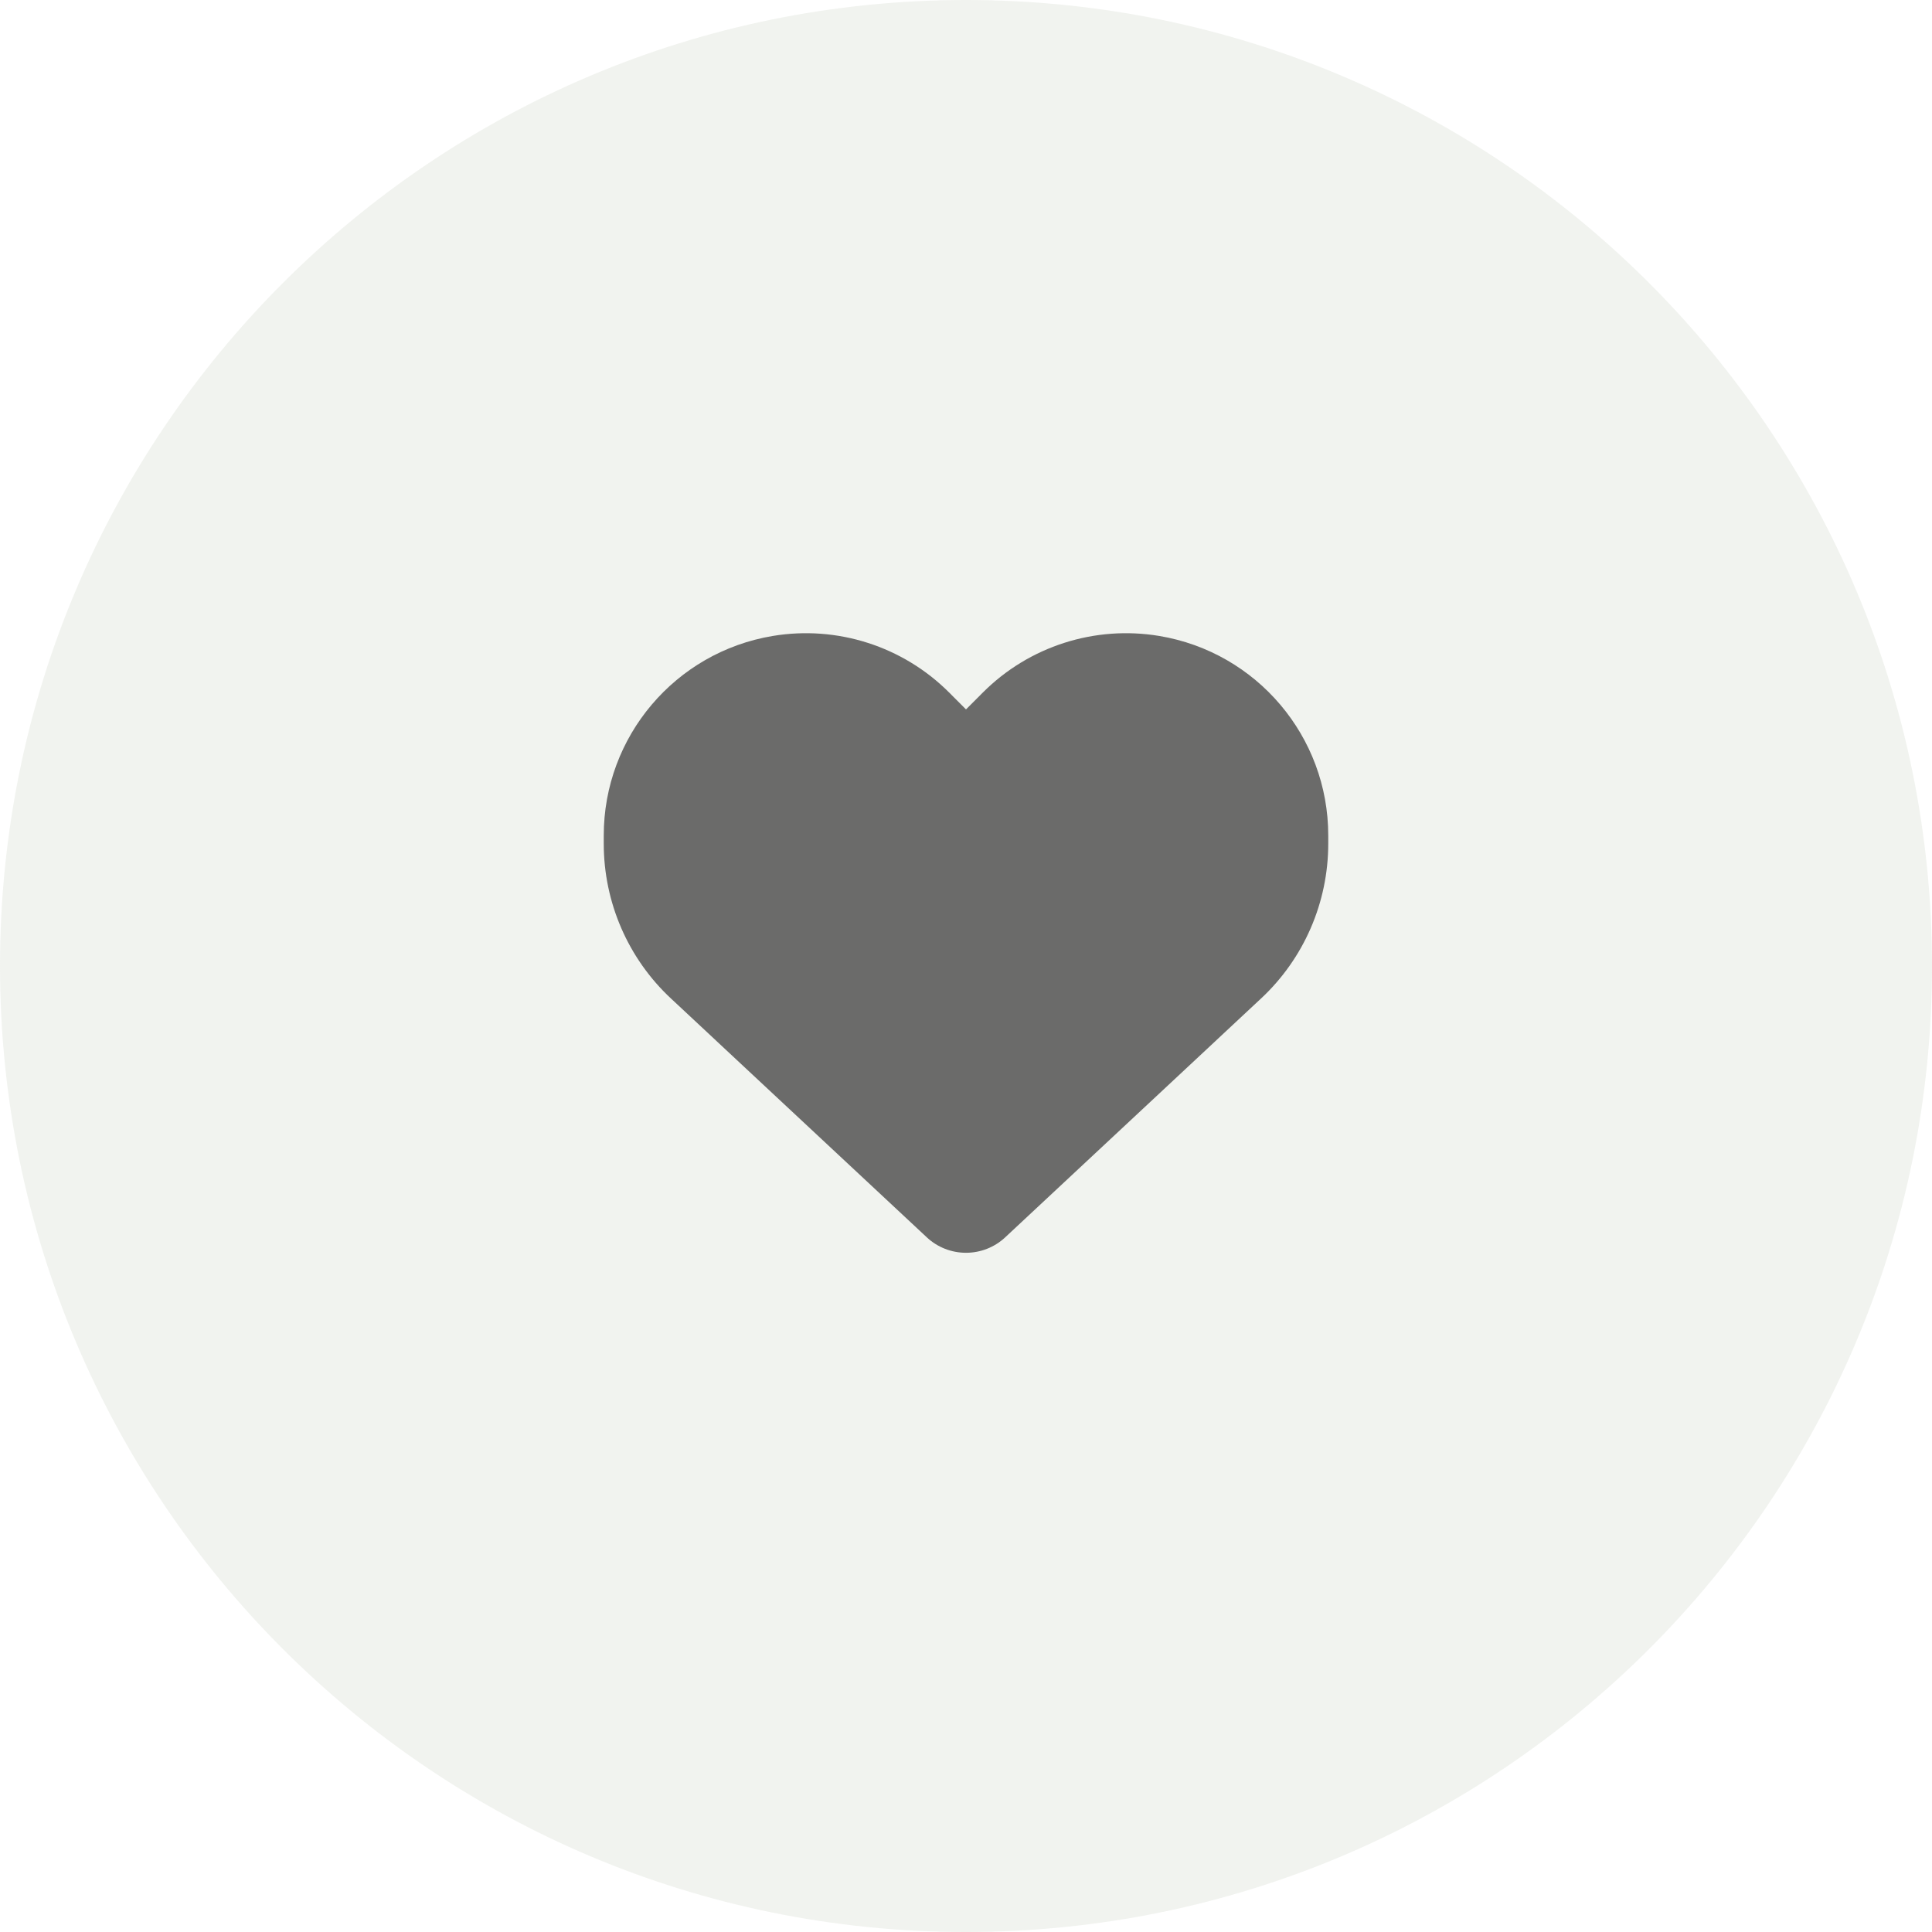
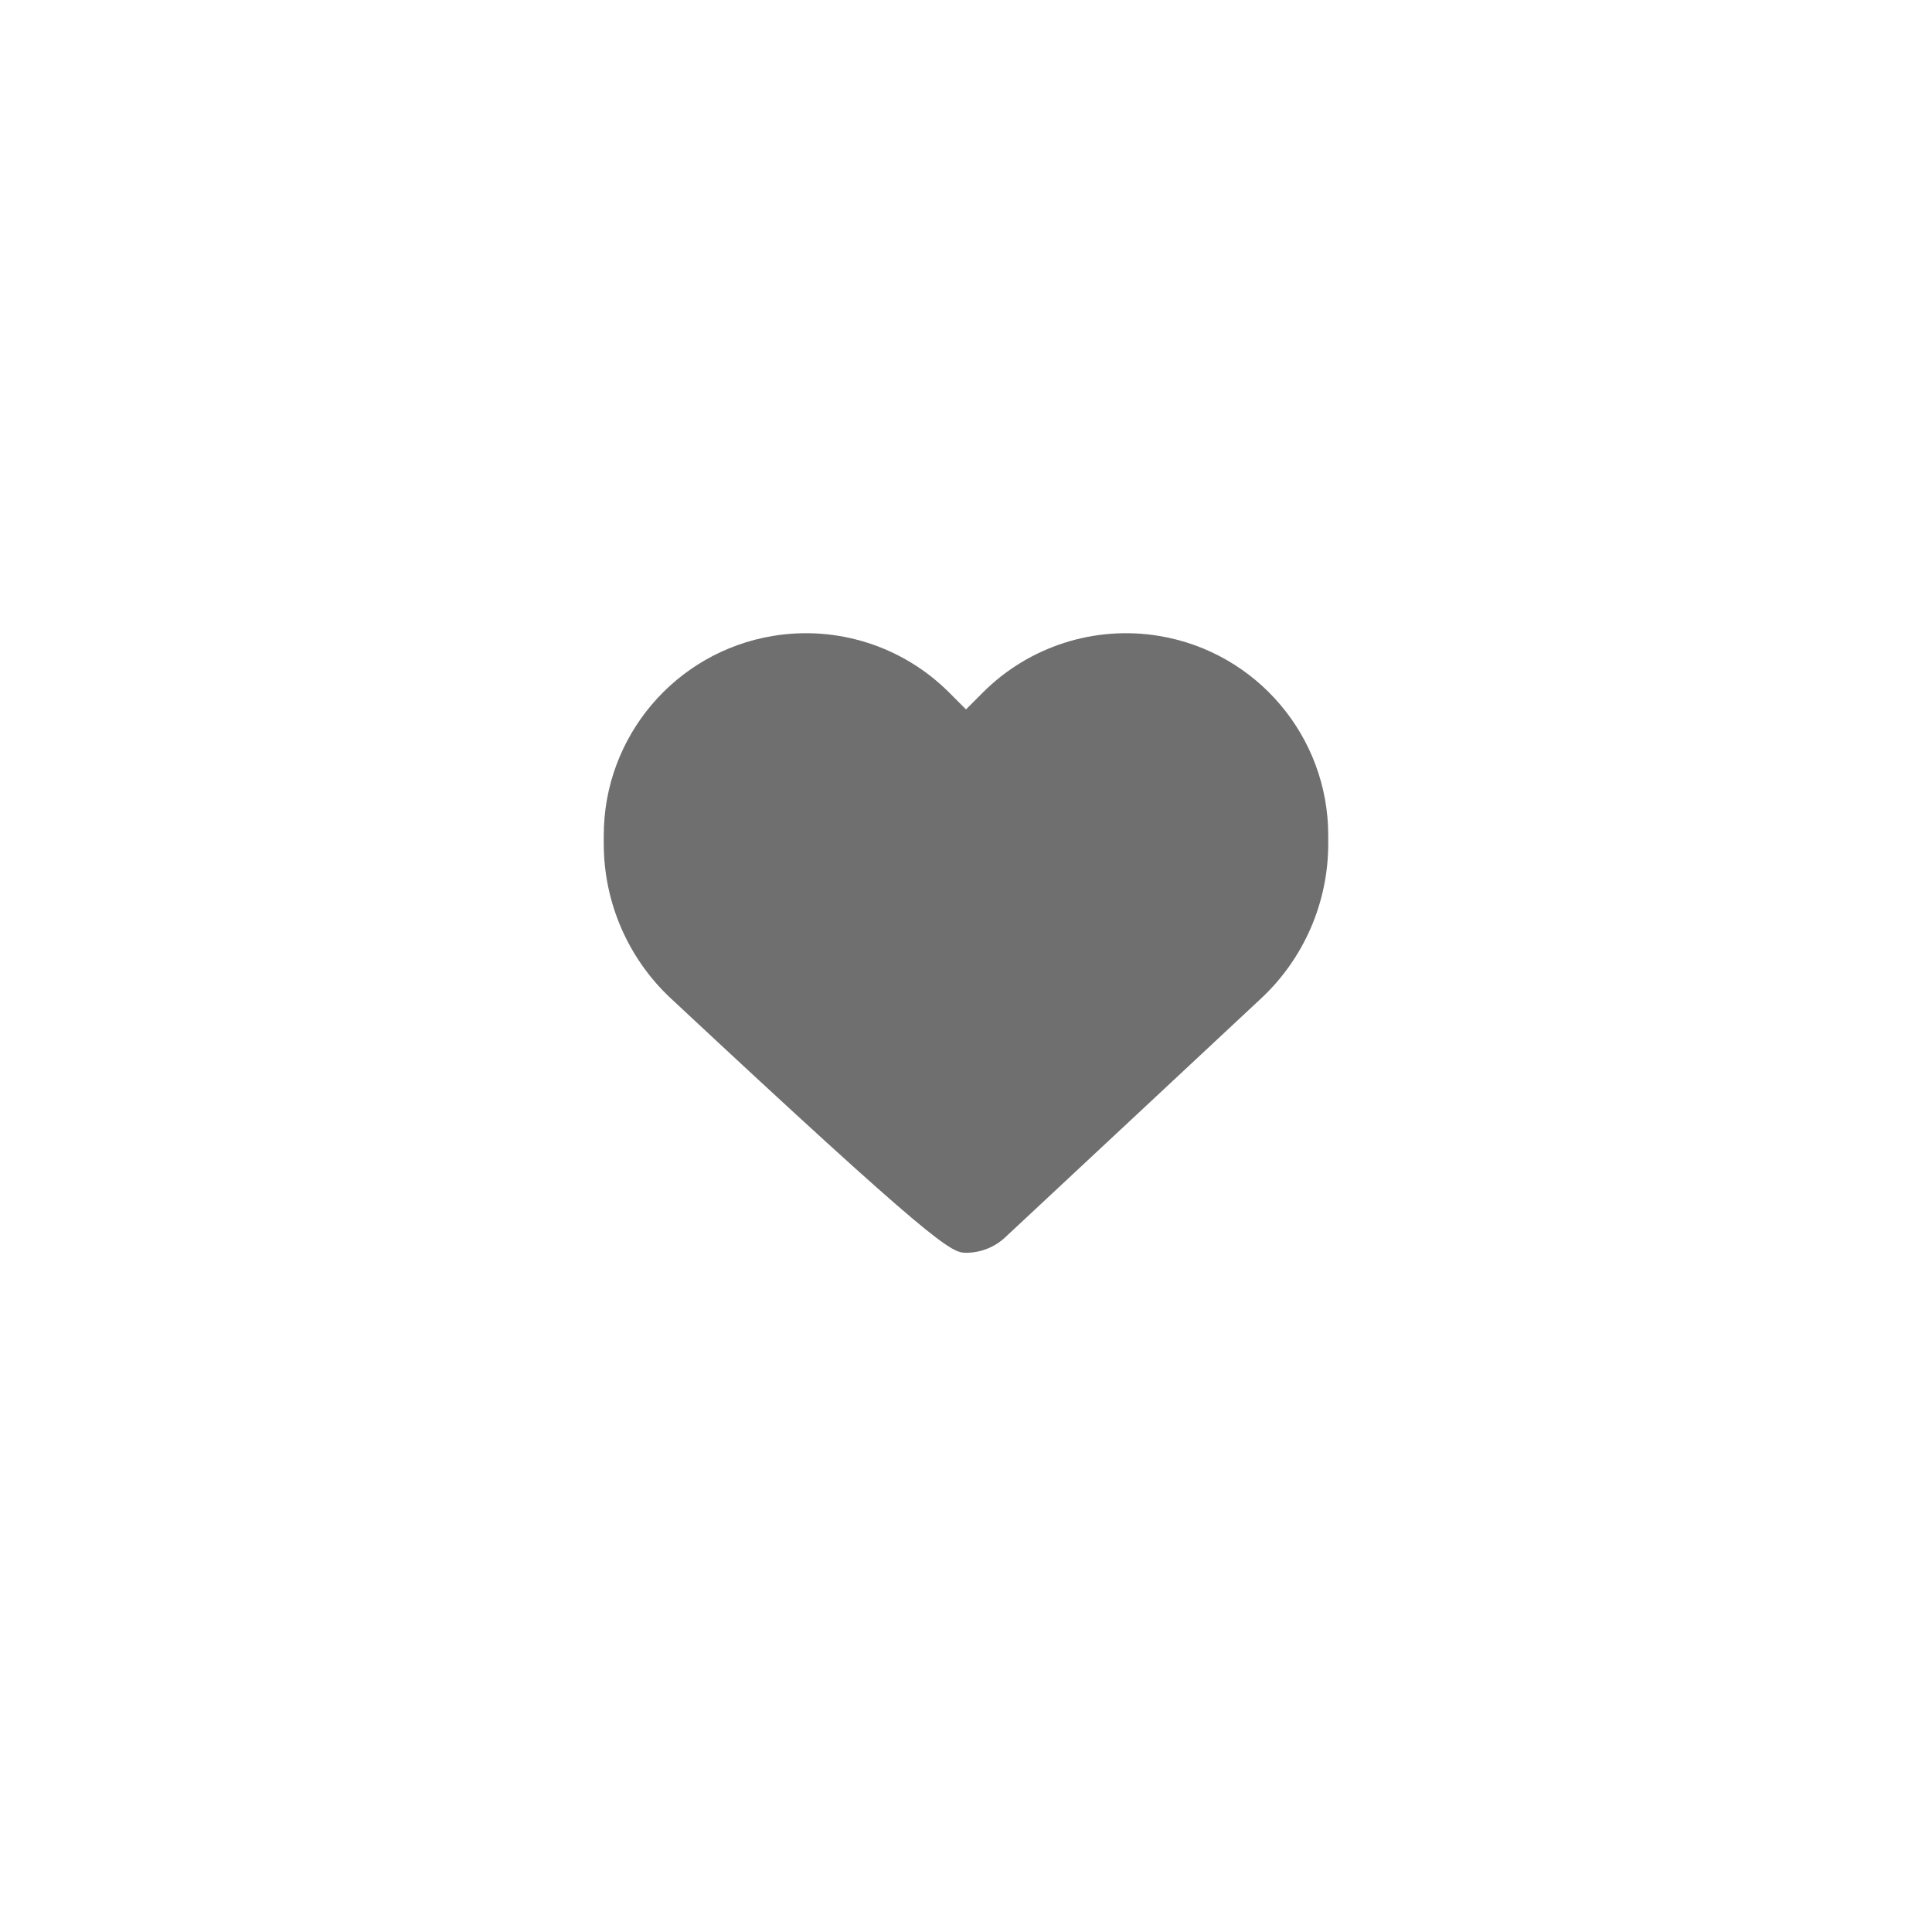
<svg xmlns="http://www.w3.org/2000/svg" width="64" height="64" viewBox="0 0 64 64" fill="none">
-   <path d="M0 32C0 14.327 14.327 0 32 0V0C49.673 0 64 14.327 64 32V32C64 49.673 49.673 64 32 64V64C14.327 64 0 49.673 0 32V32Z" fill="#D1D5C8" fill-opacity="0.3" />
-   <path d="M22.231 33.081L30.702 40.989C31.053 41.317 31.517 41.5 32 41.5C32.483 41.5 32.947 41.317 33.298 40.989L41.769 33.081C43.194 31.755 44 29.893 44 27.948V27.676C44 24.4 41.633 21.606 38.403 21.067C36.266 20.711 34.091 21.409 32.562 22.937L32 23.5L31.438 22.937C29.909 21.409 27.734 20.711 25.597 21.067C22.367 21.606 20 24.4 20 27.676V27.948C20 29.893 20.806 31.755 22.231 33.081Z" fill="#333333" fill-opacity="0.7" />
+   <path d="M22.231 33.081C31.053 41.317 31.517 41.5 32 41.5C32.483 41.5 32.947 41.317 33.298 40.989L41.769 33.081C43.194 31.755 44 29.893 44 27.948V27.676C44 24.4 41.633 21.606 38.403 21.067C36.266 20.711 34.091 21.409 32.562 22.937L32 23.5L31.438 22.937C29.909 21.409 27.734 20.711 25.597 21.067C22.367 21.606 20 24.4 20 27.676V27.948C20 29.893 20.806 31.755 22.231 33.081Z" fill="#333333" fill-opacity="0.7" />
</svg>